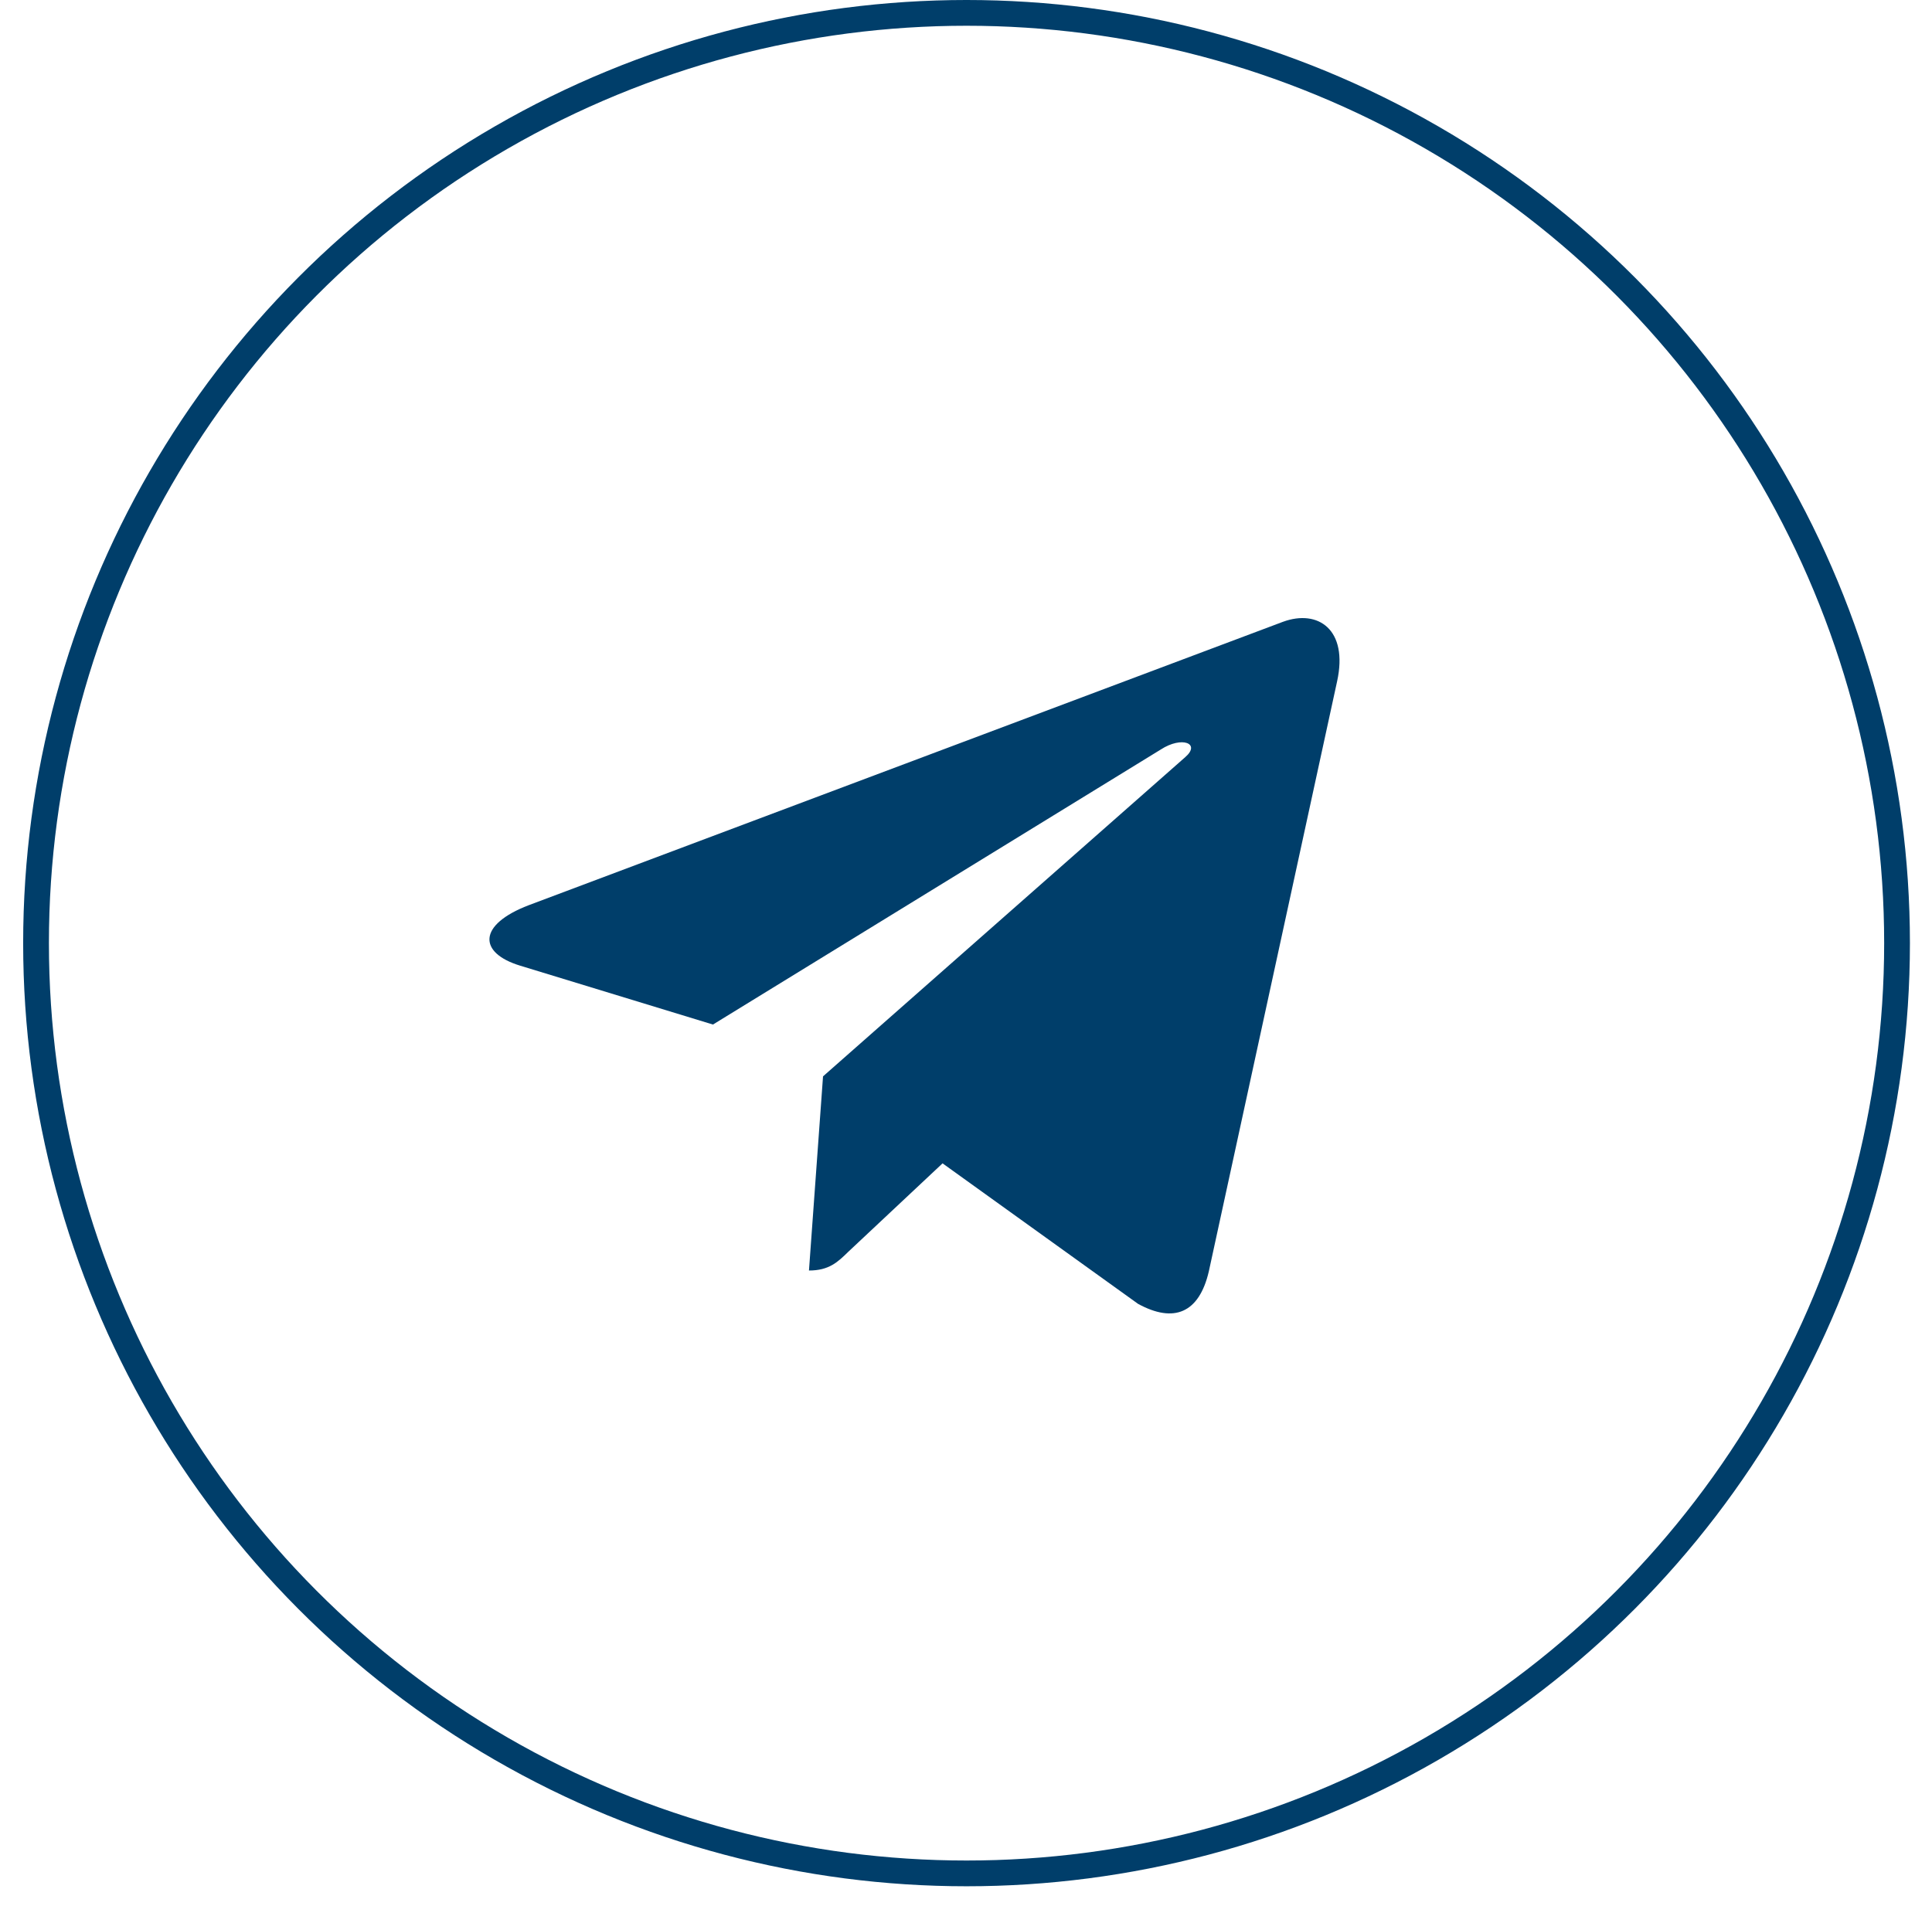
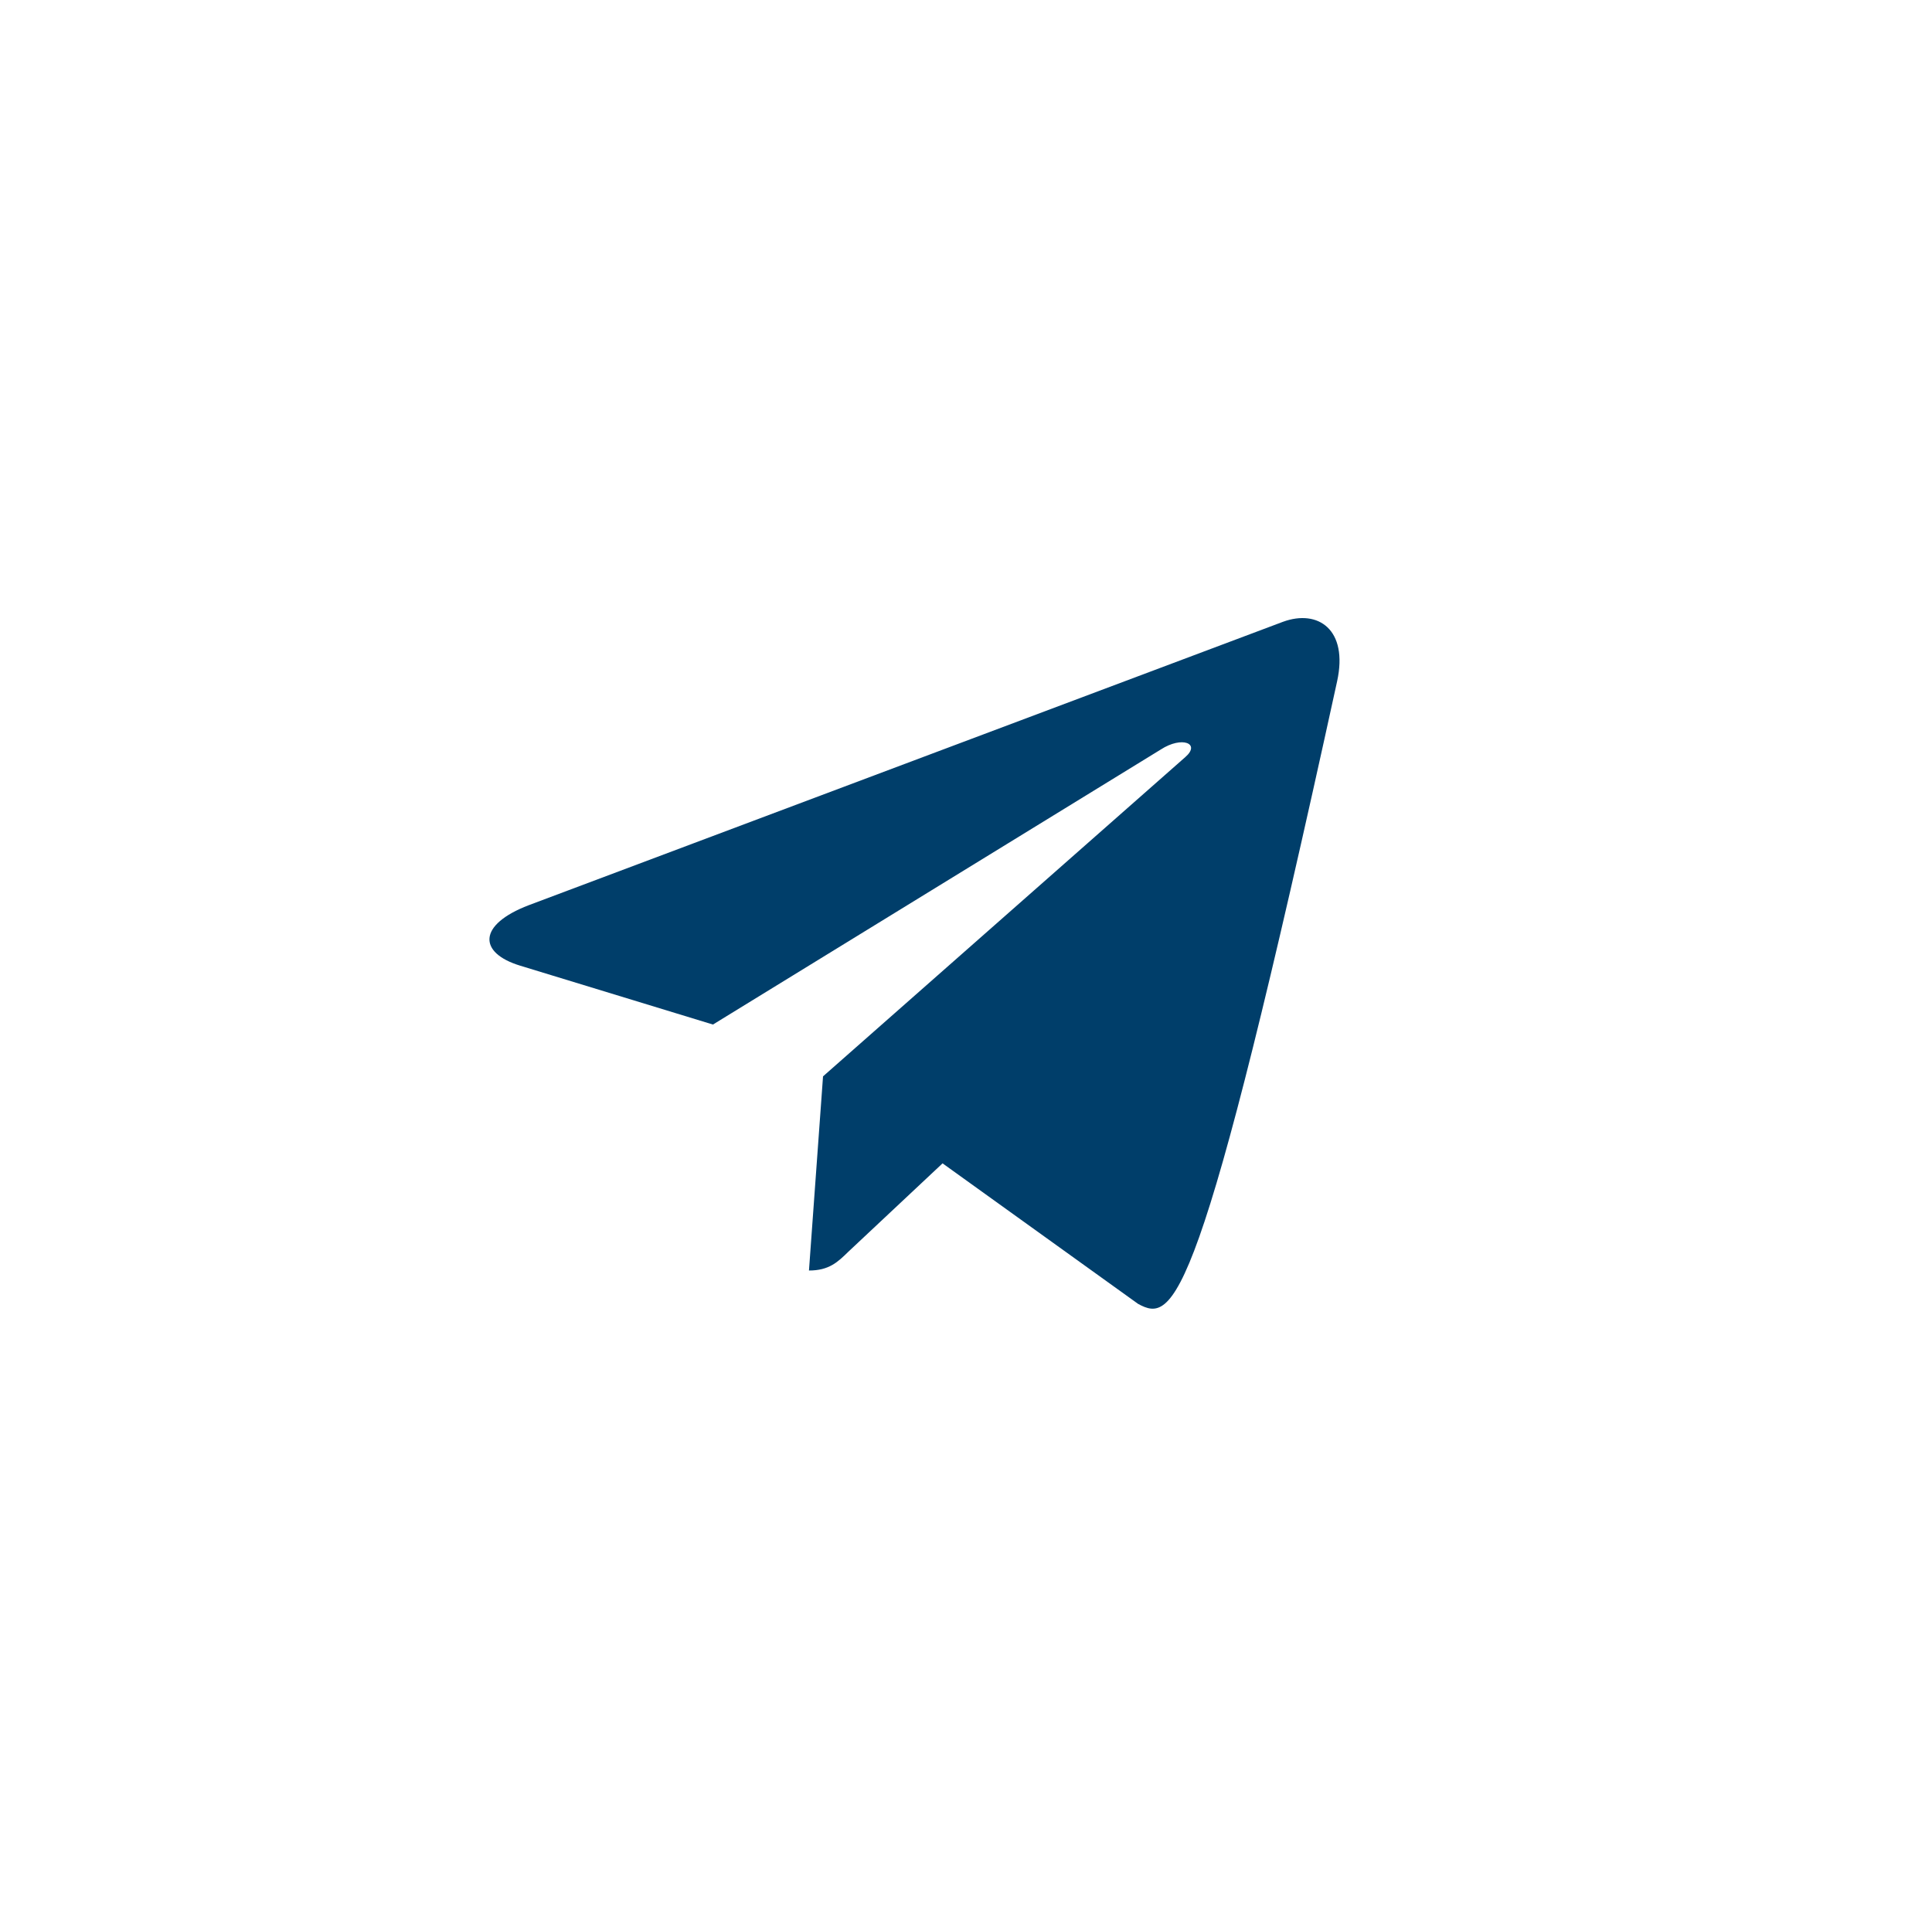
<svg xmlns="http://www.w3.org/2000/svg" width="75" height="74" viewBox="0 0 75 74" fill="none">
-   <circle cx="37.521" cy="36.622" r="36.122" stroke="#003E6A" />
-   <path d="M51.906 26.458L46.926 49.37C46.55 50.987 45.571 51.39 44.178 50.628L36.59 45.173L32.929 48.608C32.524 49.004 32.185 49.334 31.404 49.334L31.95 41.795L46.013 29.398C46.624 28.866 45.88 28.571 45.062 29.103L27.677 39.783L20.192 37.497C18.564 37.001 18.535 35.909 20.531 35.147L49.806 24.144C51.162 23.648 52.348 24.438 51.906 26.458Z" fill="#003E6A" />
+   <path d="M51.906 26.458C46.55 50.987 45.571 51.39 44.178 50.628L36.59 45.173L32.929 48.608C32.524 49.004 32.185 49.334 31.404 49.334L31.95 41.795L46.013 29.398C46.624 28.866 45.88 28.571 45.062 29.103L27.677 39.783L20.192 37.497C18.564 37.001 18.535 35.909 20.531 35.147L49.806 24.144C51.162 23.648 52.348 24.438 51.906 26.458Z" fill="#003E6A" />
</svg>